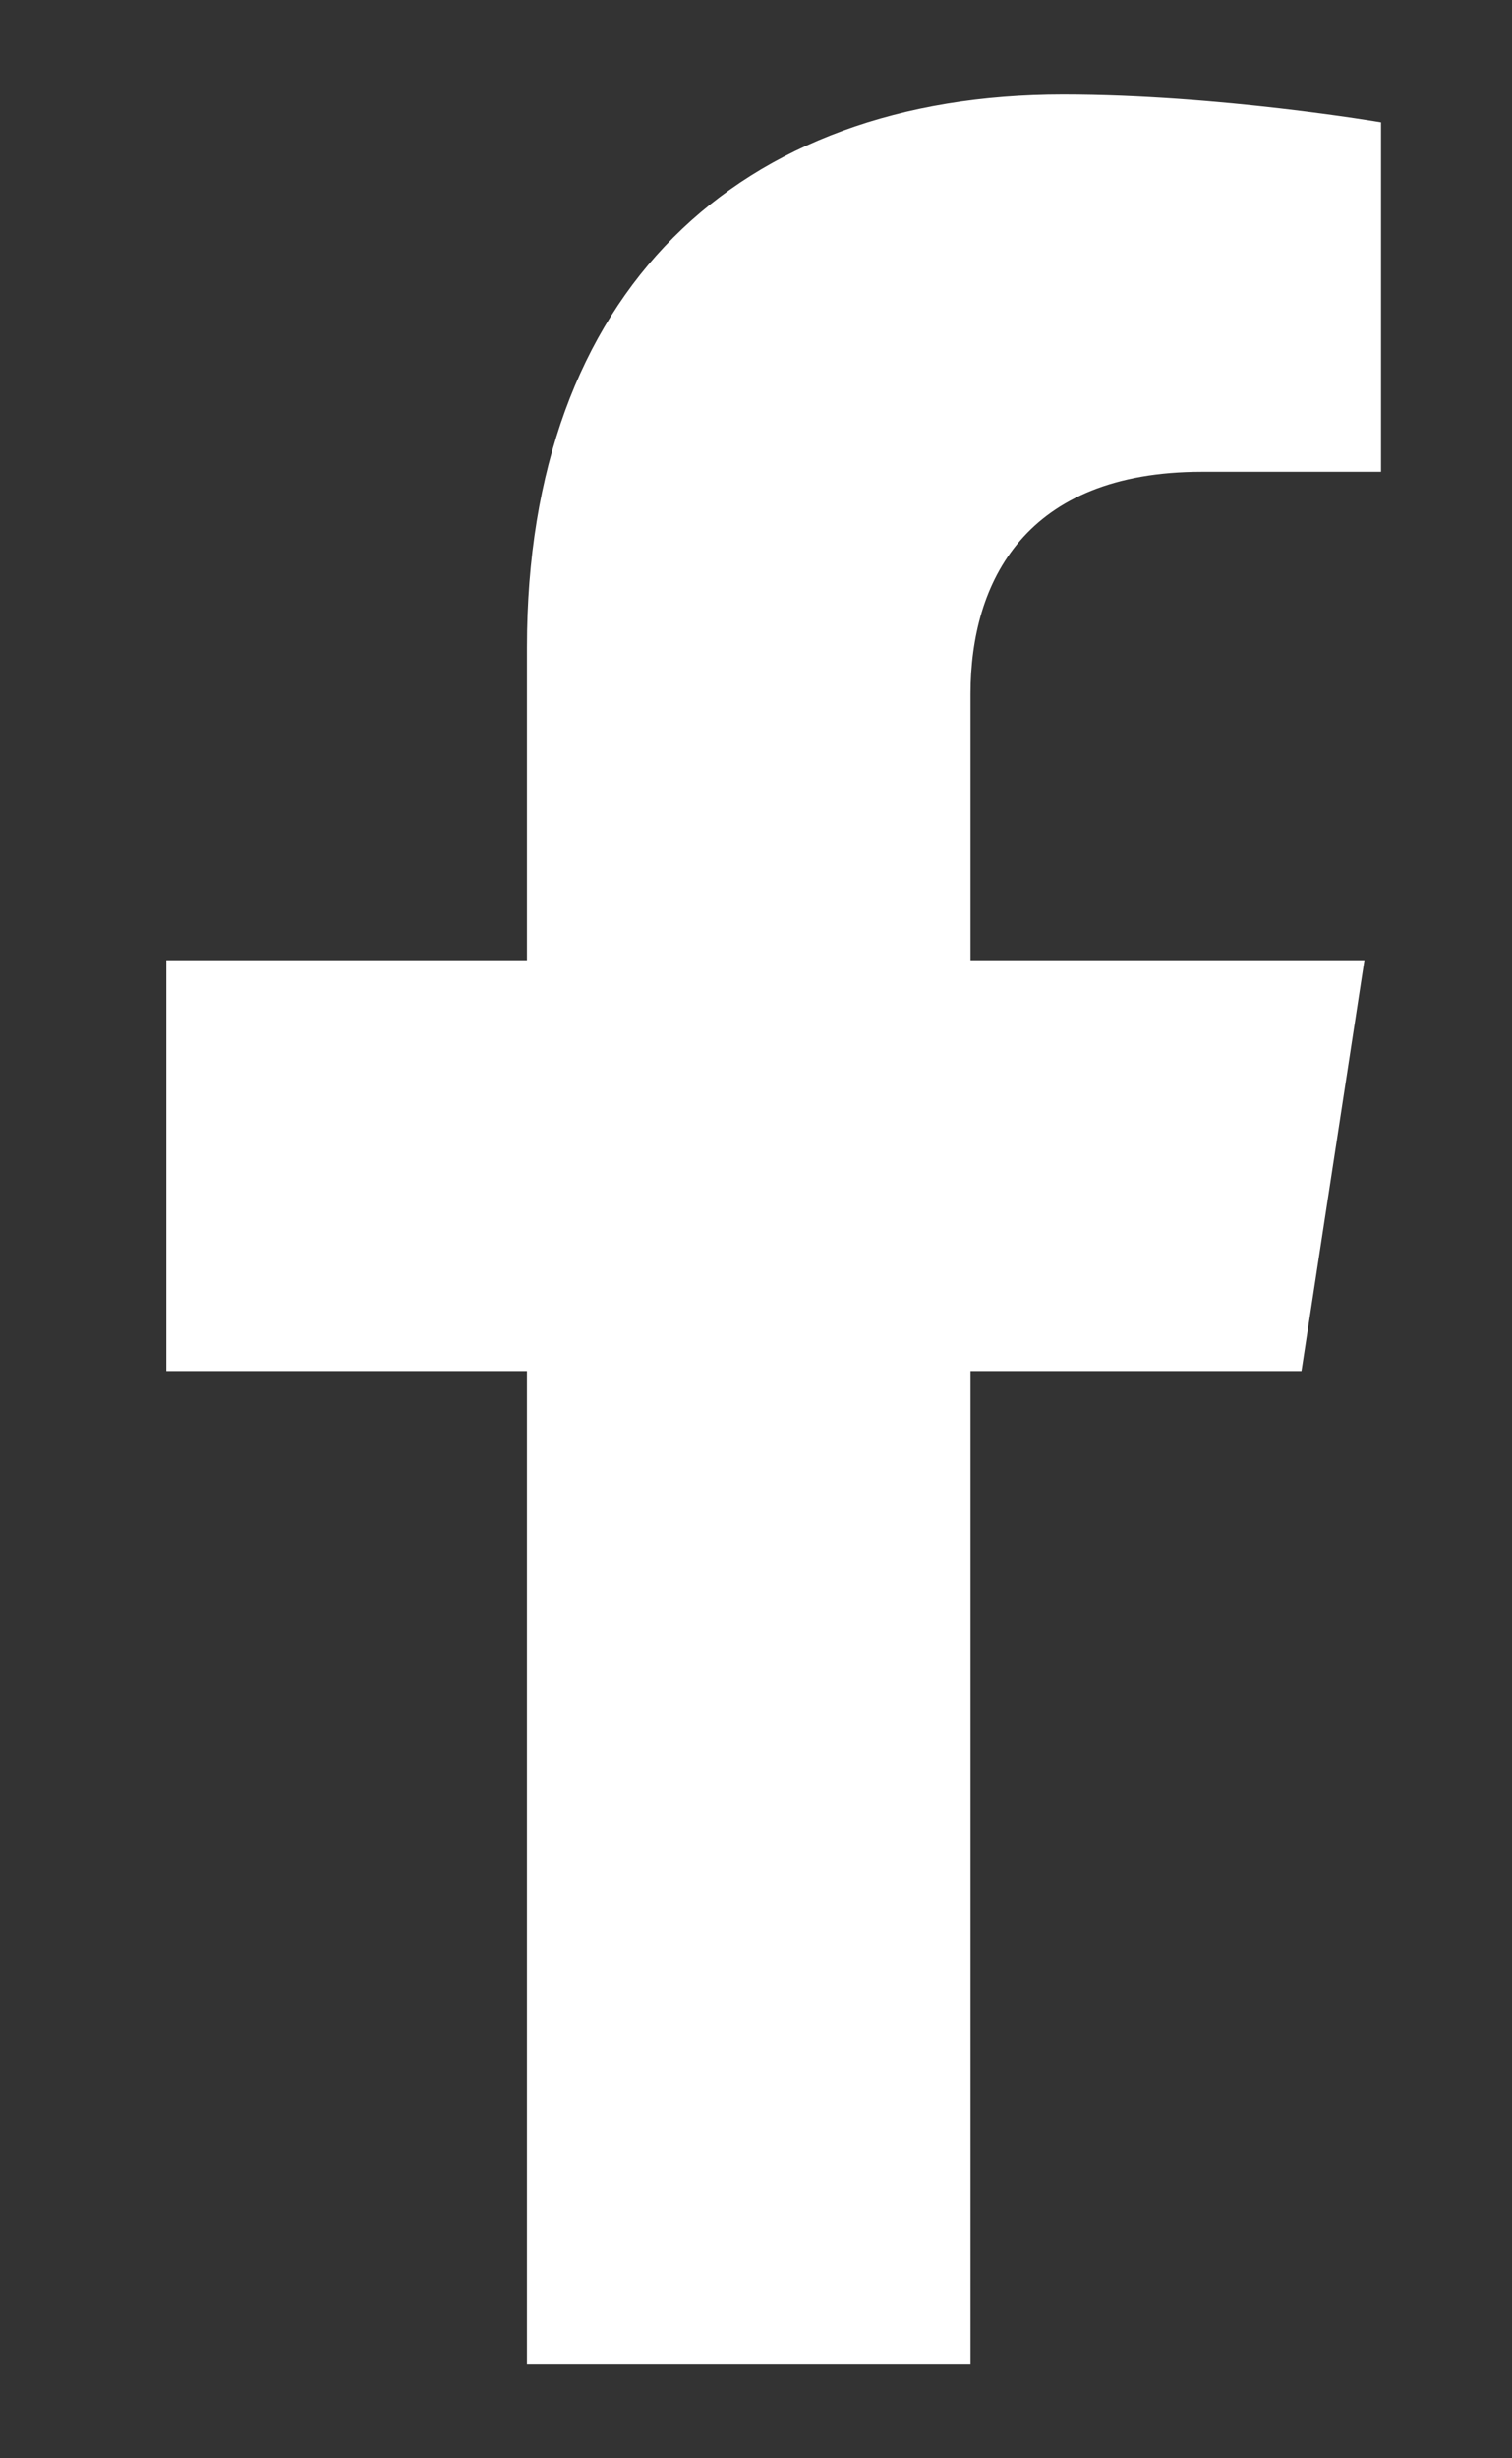
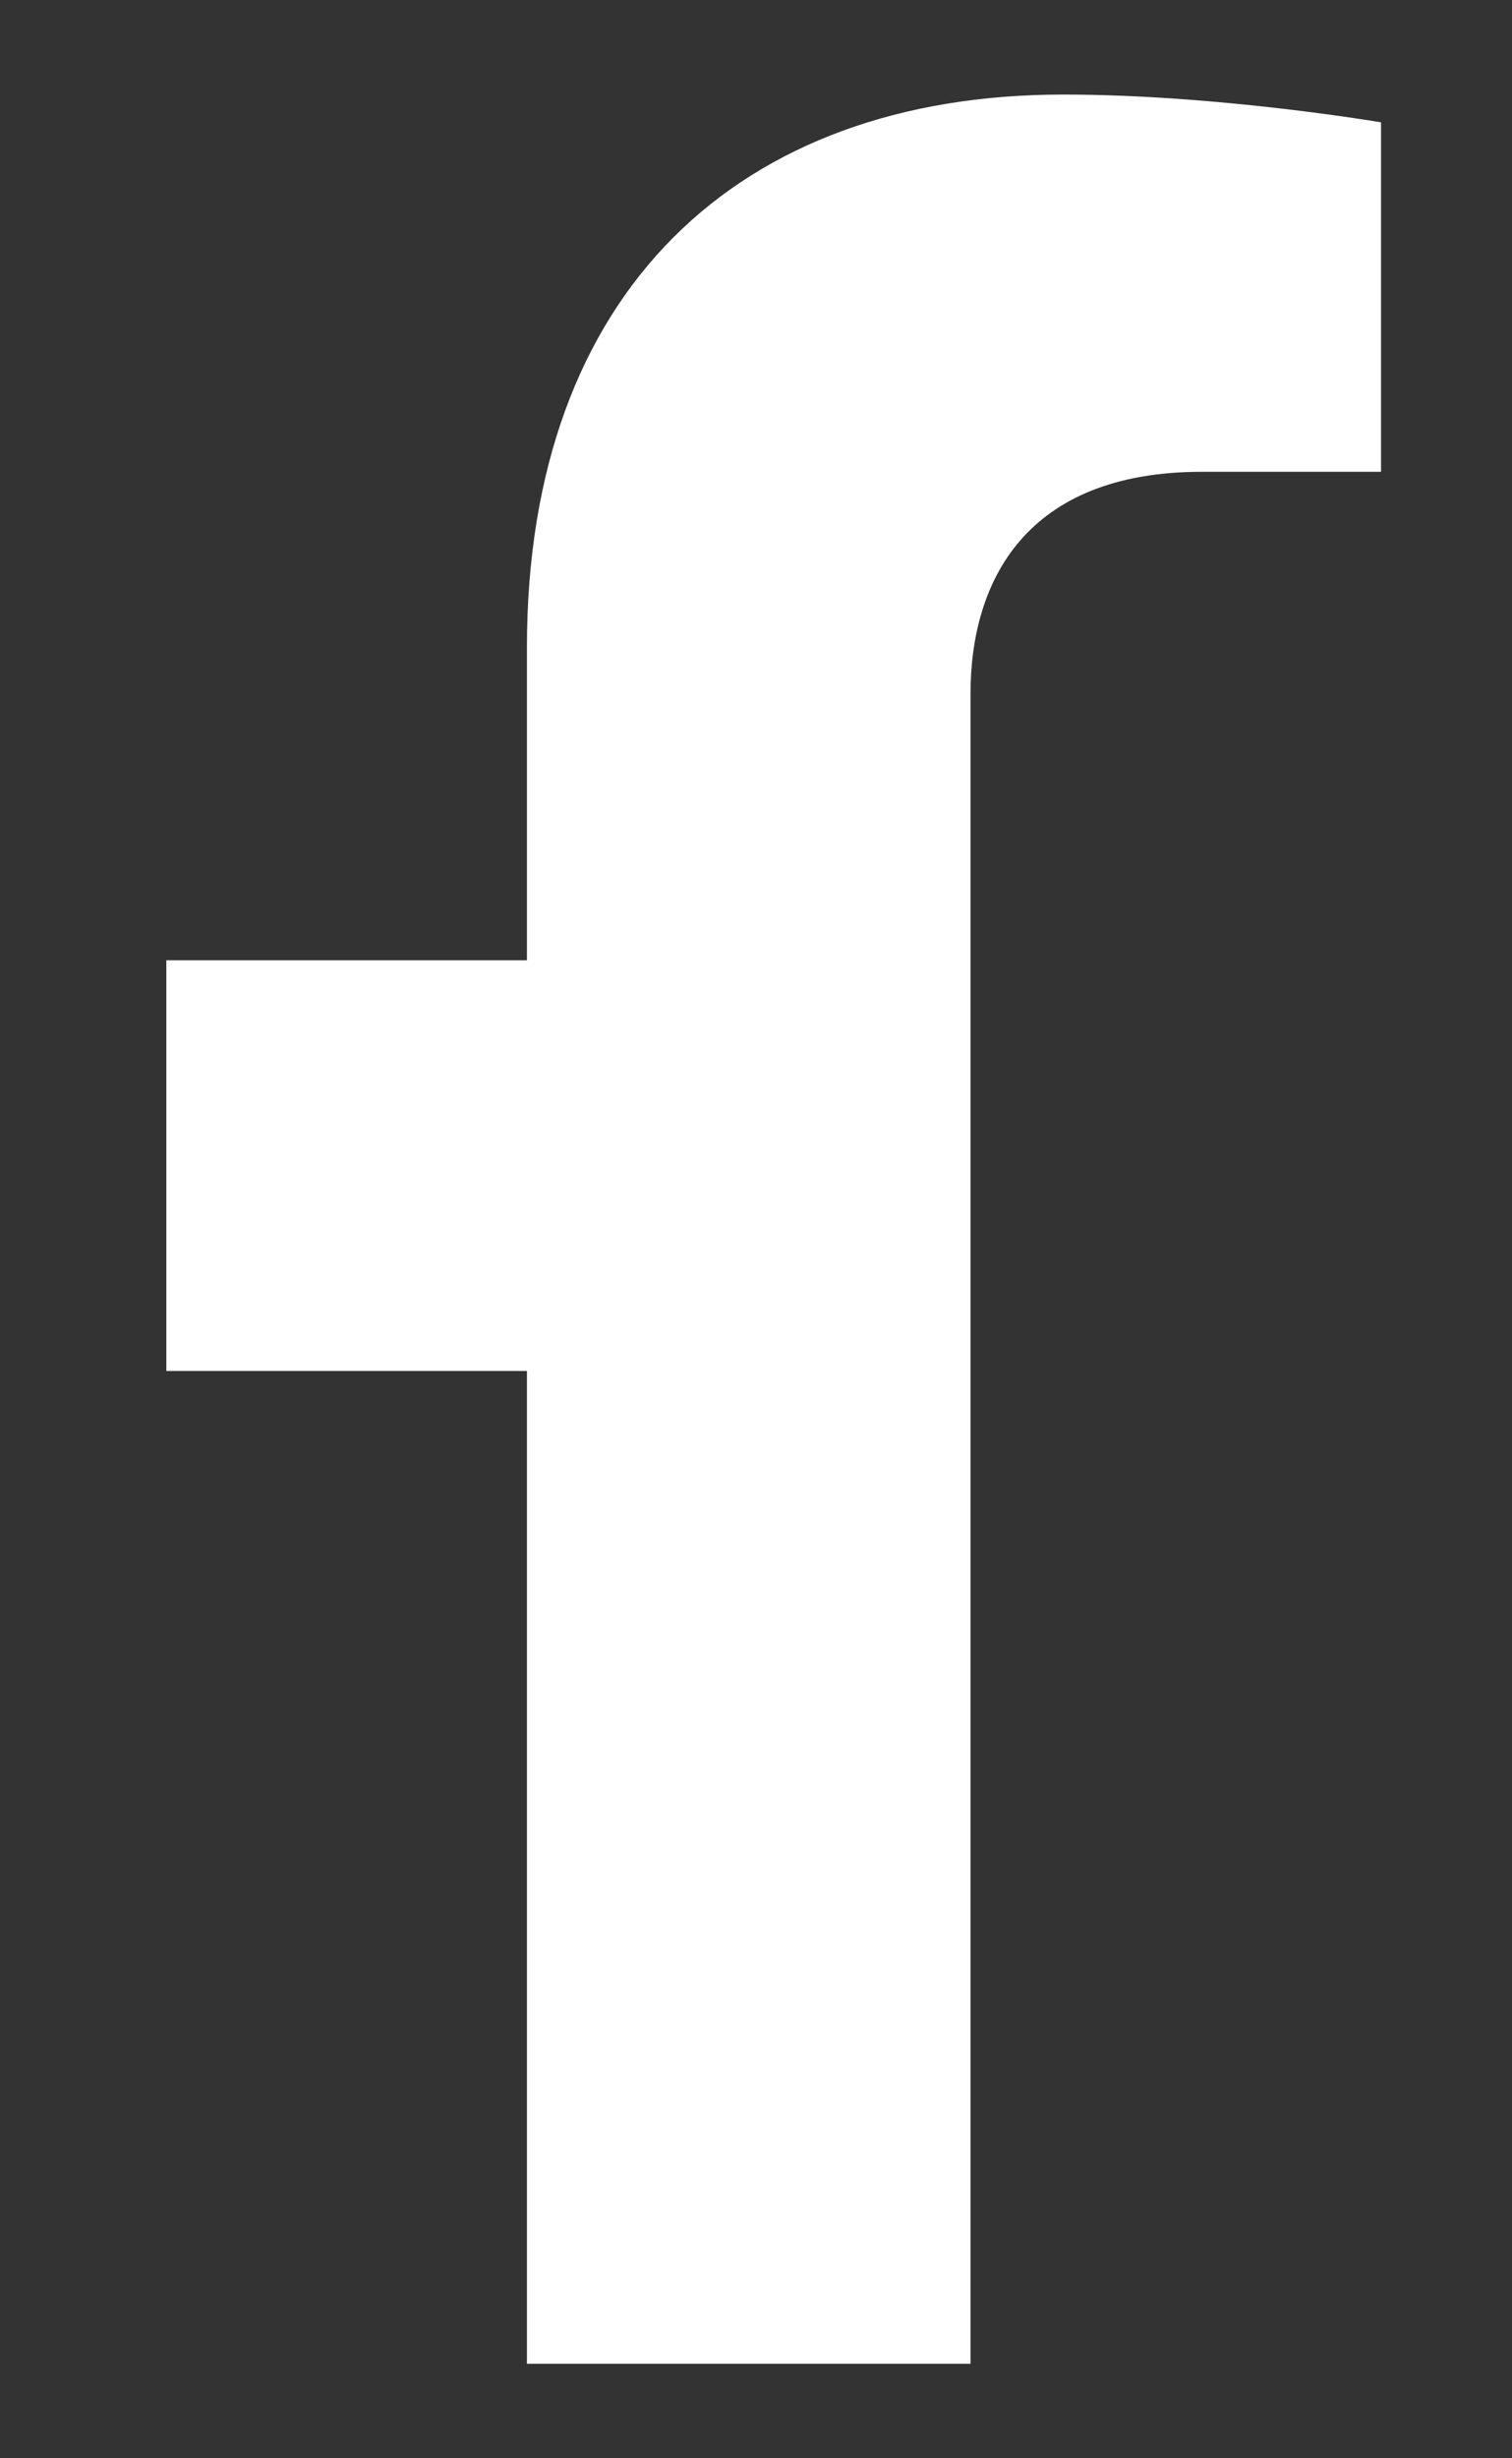
<svg xmlns="http://www.w3.org/2000/svg" width="8" height="13" viewBox="0 0 8 13" fill="none">
  <rect x="0" y="0" width="8" height="13" fill="#333333" stroke="none" />
-   <path d="M6.886 7.25L7.219 5.078H5.135V3.669C5.135 3.075 5.426 2.495 6.359 2.495H7.307V0.647C7.307 0.647 6.447 0.5 5.625 0.5C3.909 0.5 2.788 1.54 2.788 3.423V5.078H0.88V7.25H2.788V12.5H5.135V7.25L6.886 7.25Z" fill="white" />
+   <path d="M6.886 7.25H5.135V3.669C5.135 3.075 5.426 2.495 6.359 2.495H7.307V0.647C7.307 0.647 6.447 0.5 5.625 0.5C3.909 0.5 2.788 1.54 2.788 3.423V5.078H0.88V7.25H2.788V12.5H5.135V7.25L6.886 7.25Z" fill="white" />
</svg>